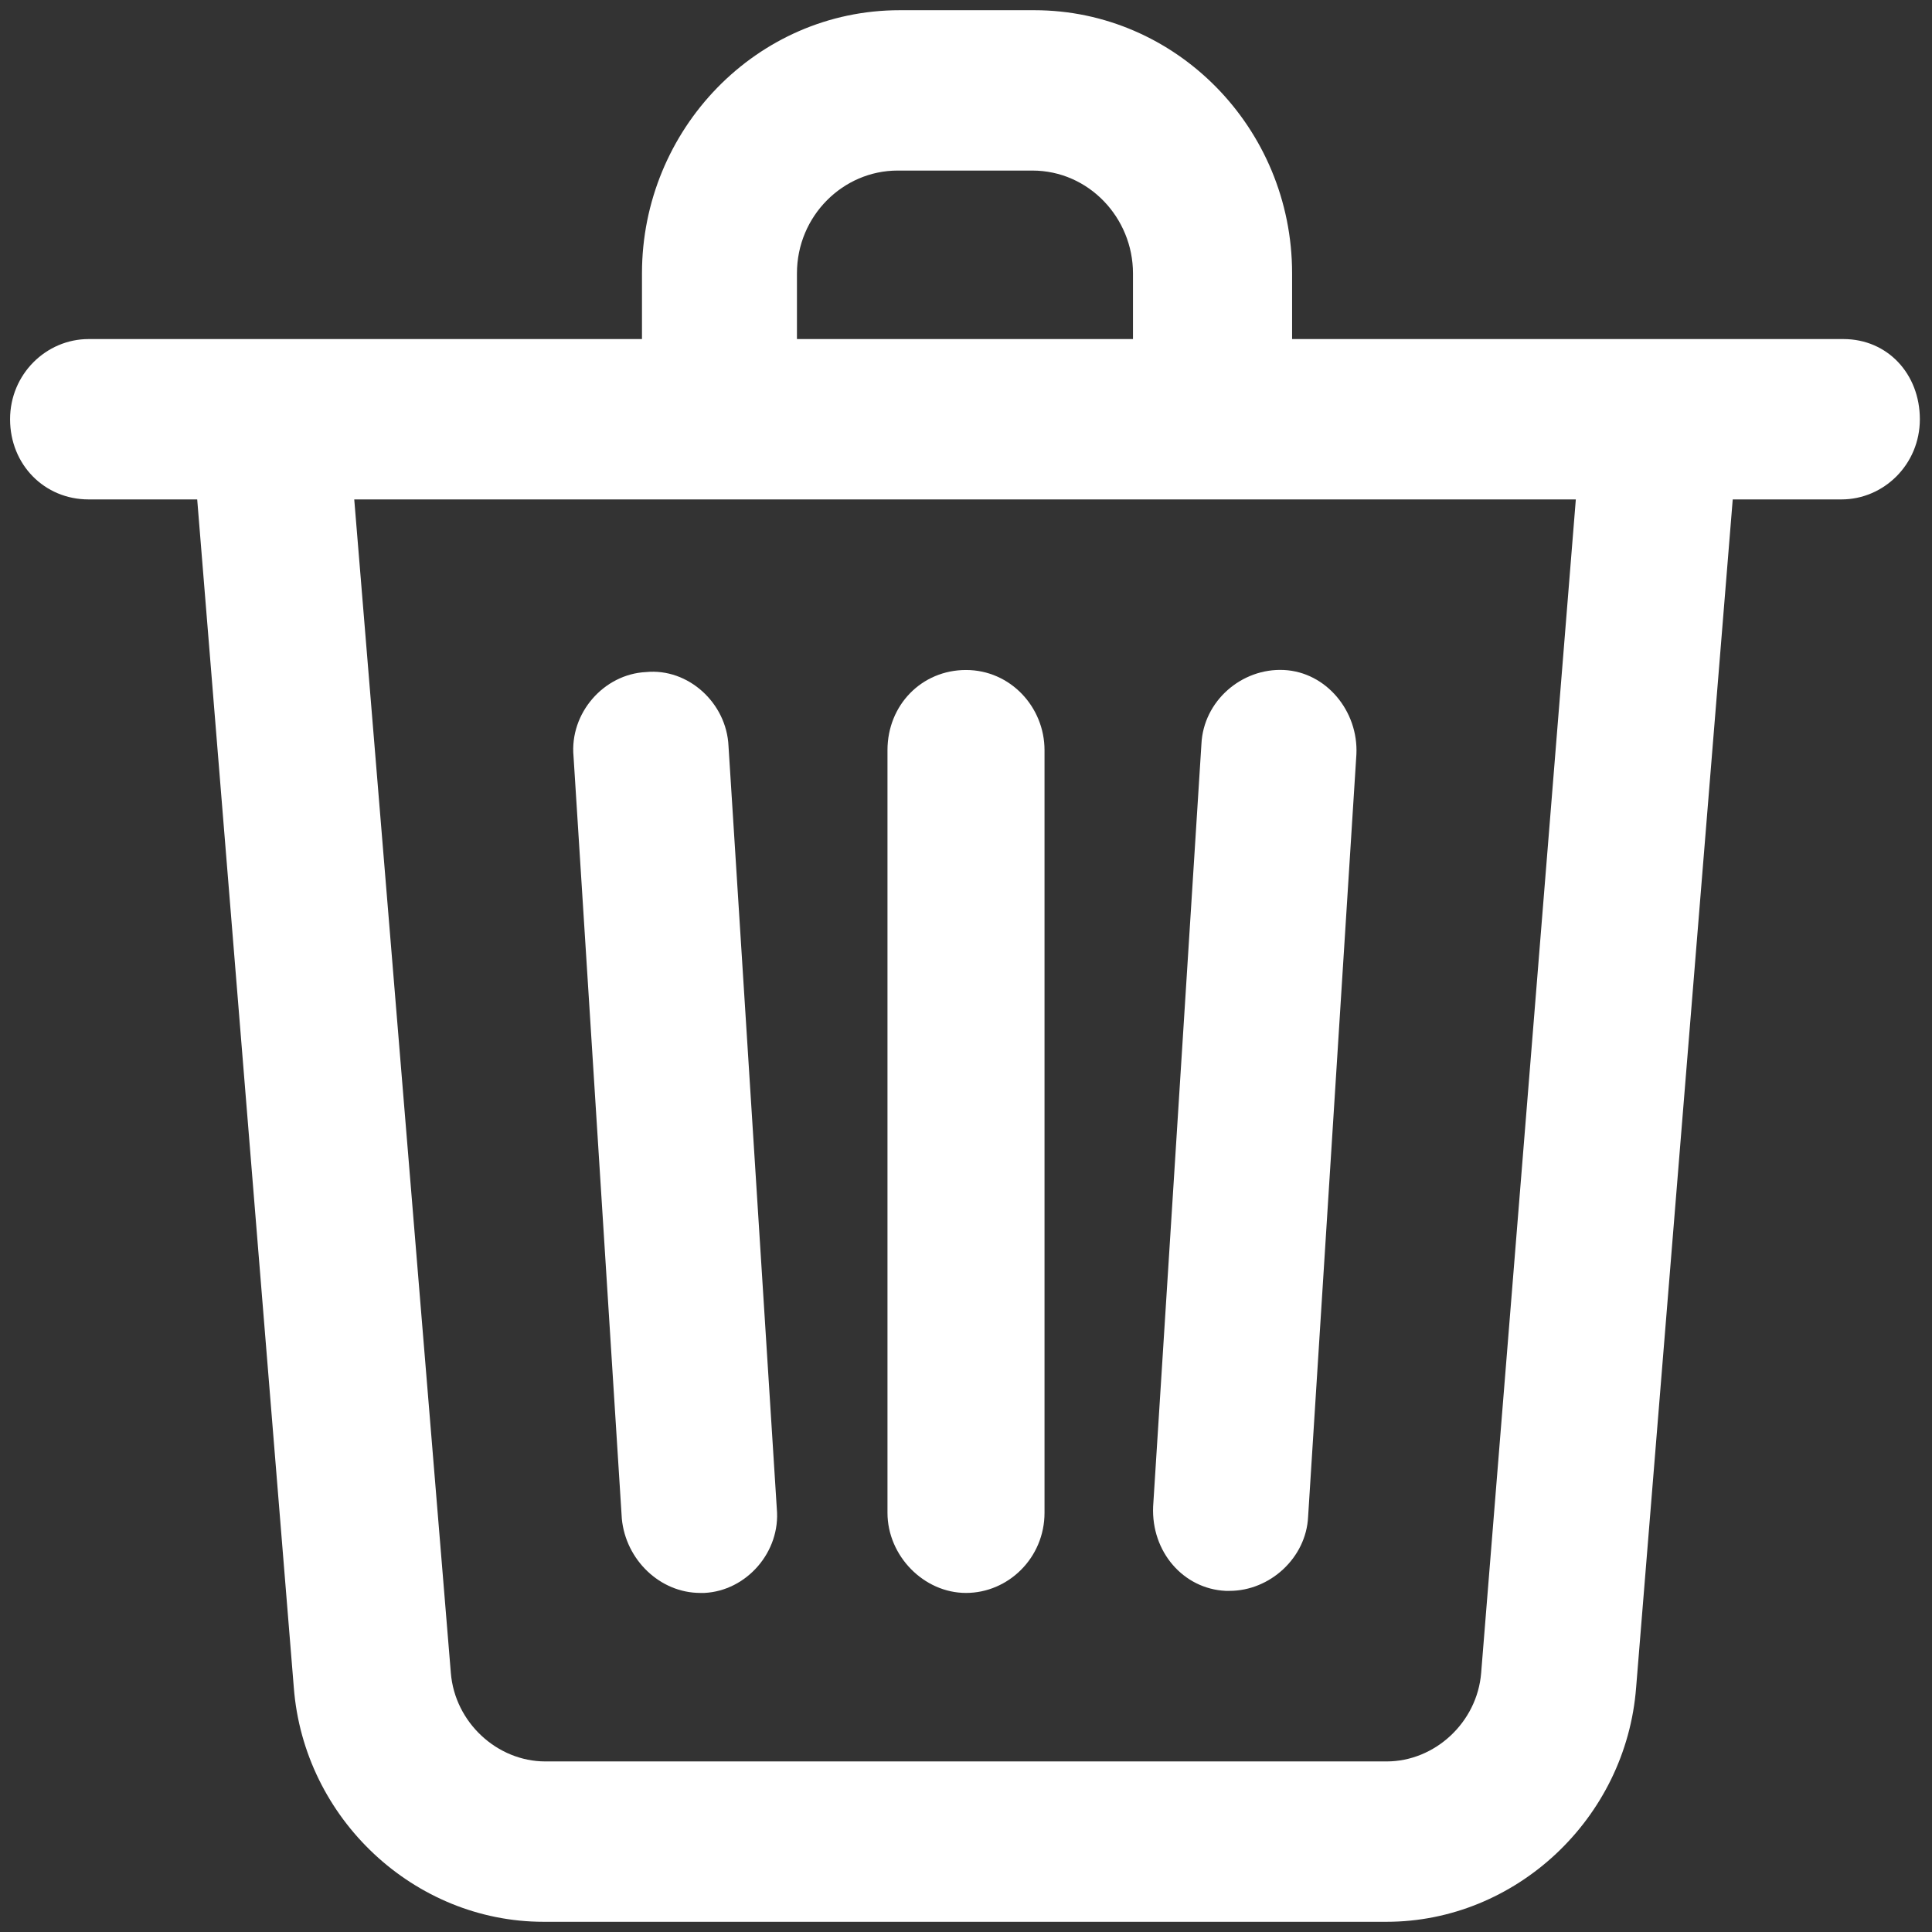
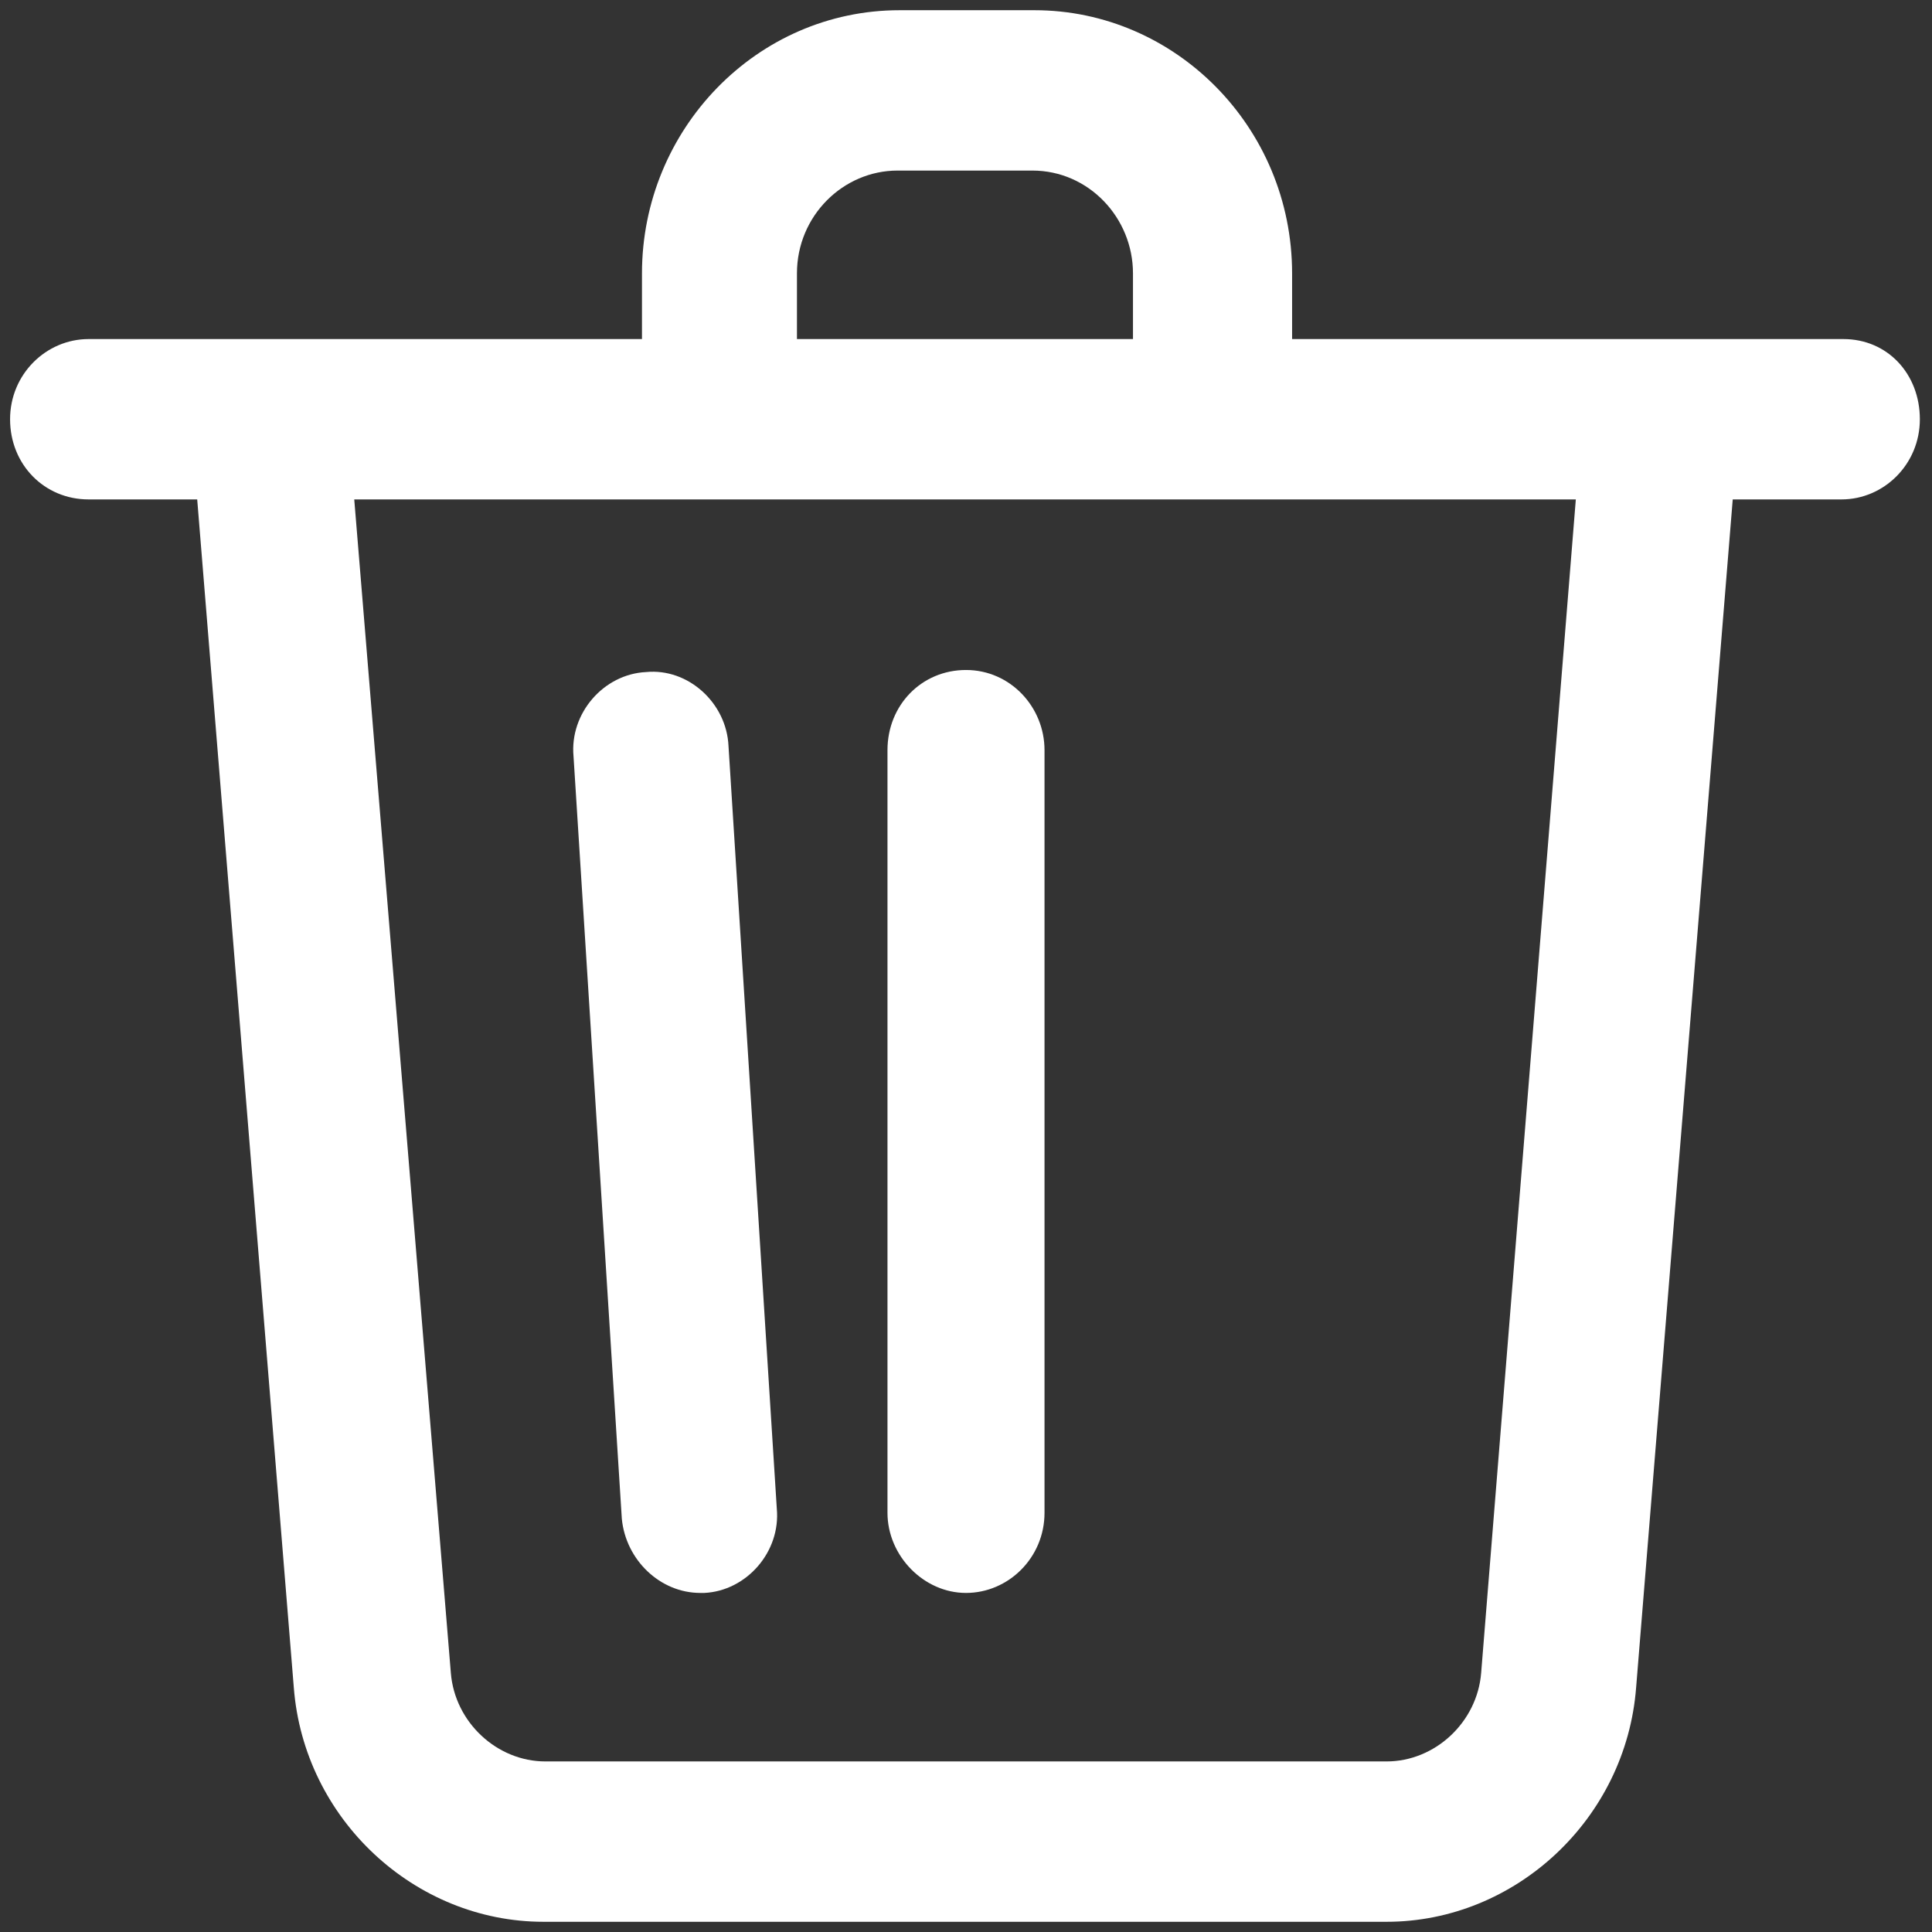
<svg xmlns="http://www.w3.org/2000/svg" width="14px" height="14px" viewBox="0 0 14 14" version="1.1">
  <rect x="0" y="0" width="14" height="14" fill="#333333" stroke="none" />
  <g id="Page-1" stroke="none" stroke-width="1" fill="none" fill-rule="evenodd">
    <g class="thrash-icon" transform="translate(-436, -188)" fill="#FFFFFF">
      <g id="sepet" transform="translate(222, 172)">
        <g id="bin" transform="translate(214, 16)">
          <g id="Group">
-             <path d="M8.881,11.528 C8.896,11.528 8.91,11.528 8.91,11.528 C9.202,11.528 9.465,11.289 9.479,10.991 L9.829,5.466 C9.844,5.153 9.61,4.87 9.304,4.855 C8.998,4.84 8.721,5.079 8.706,5.391 L8.356,10.917 C8.342,11.245 8.575,11.513 8.881,11.528 Z" id="Path" />
            <path d="M7,11.543 C7.306,11.543 7.569,11.289 7.569,10.962 L7.569,5.436 C7.569,5.123 7.321,4.855 7,4.855 C6.679,4.855 6.431,5.109 6.431,5.436 L6.431,10.962 C6.431,11.274 6.694,11.543 7,11.543 Z" id="Path" />
            <path d="M5.075,11.543 C5.09,11.543 5.104,11.543 5.104,11.543 C5.41,11.528 5.658,11.245 5.629,10.932 L5.279,5.406 C5.265,5.094 4.987,4.84 4.681,4.87 C4.375,4.885 4.127,5.168 4.156,5.481 L4.506,11.006 C4.535,11.304 4.783,11.543 5.075,11.543 Z" id="Path" />
            <path d="M13.358,2.457 L9.363,2.457 L9.363,1.981 C9.363,0.923 8.517,0.074 7.496,0.074 L6.519,0.074 C5.483,0.074 4.652,0.938 4.652,1.981 L4.652,2.457 L0.642,2.457 C0.335,2.457 0.073,2.711 0.073,3.038 C0.073,3.366 0.321,3.619 0.642,3.619 L1.429,3.619 L2.129,12.228 C2.202,13.181 3.004,13.926 3.938,13.926 L10.048,13.926 C10.981,13.926 11.783,13.181 11.856,12.228 L12.556,3.619 L13.344,3.619 C13.65,3.619 13.912,3.366 13.912,3.038 C13.912,2.711 13.679,2.457 13.358,2.457 Z M5.775,1.981 C5.775,1.564 6.11,1.236 6.504,1.236 L7.481,1.236 C7.89,1.236 8.21,1.579 8.21,1.981 L8.21,2.457 L5.775,2.457 L5.775,1.981 Z M10.733,12.123 C10.704,12.481 10.398,12.764 10.048,12.764 L3.952,12.764 C3.602,12.764 3.296,12.481 3.267,12.123 L2.567,3.619 L11.419,3.619 L10.733,12.123 Z" id="Shape" fill-rule="nonzero" />
          </g>
        </g>
      </g>
    </g>
  </g>
</svg>